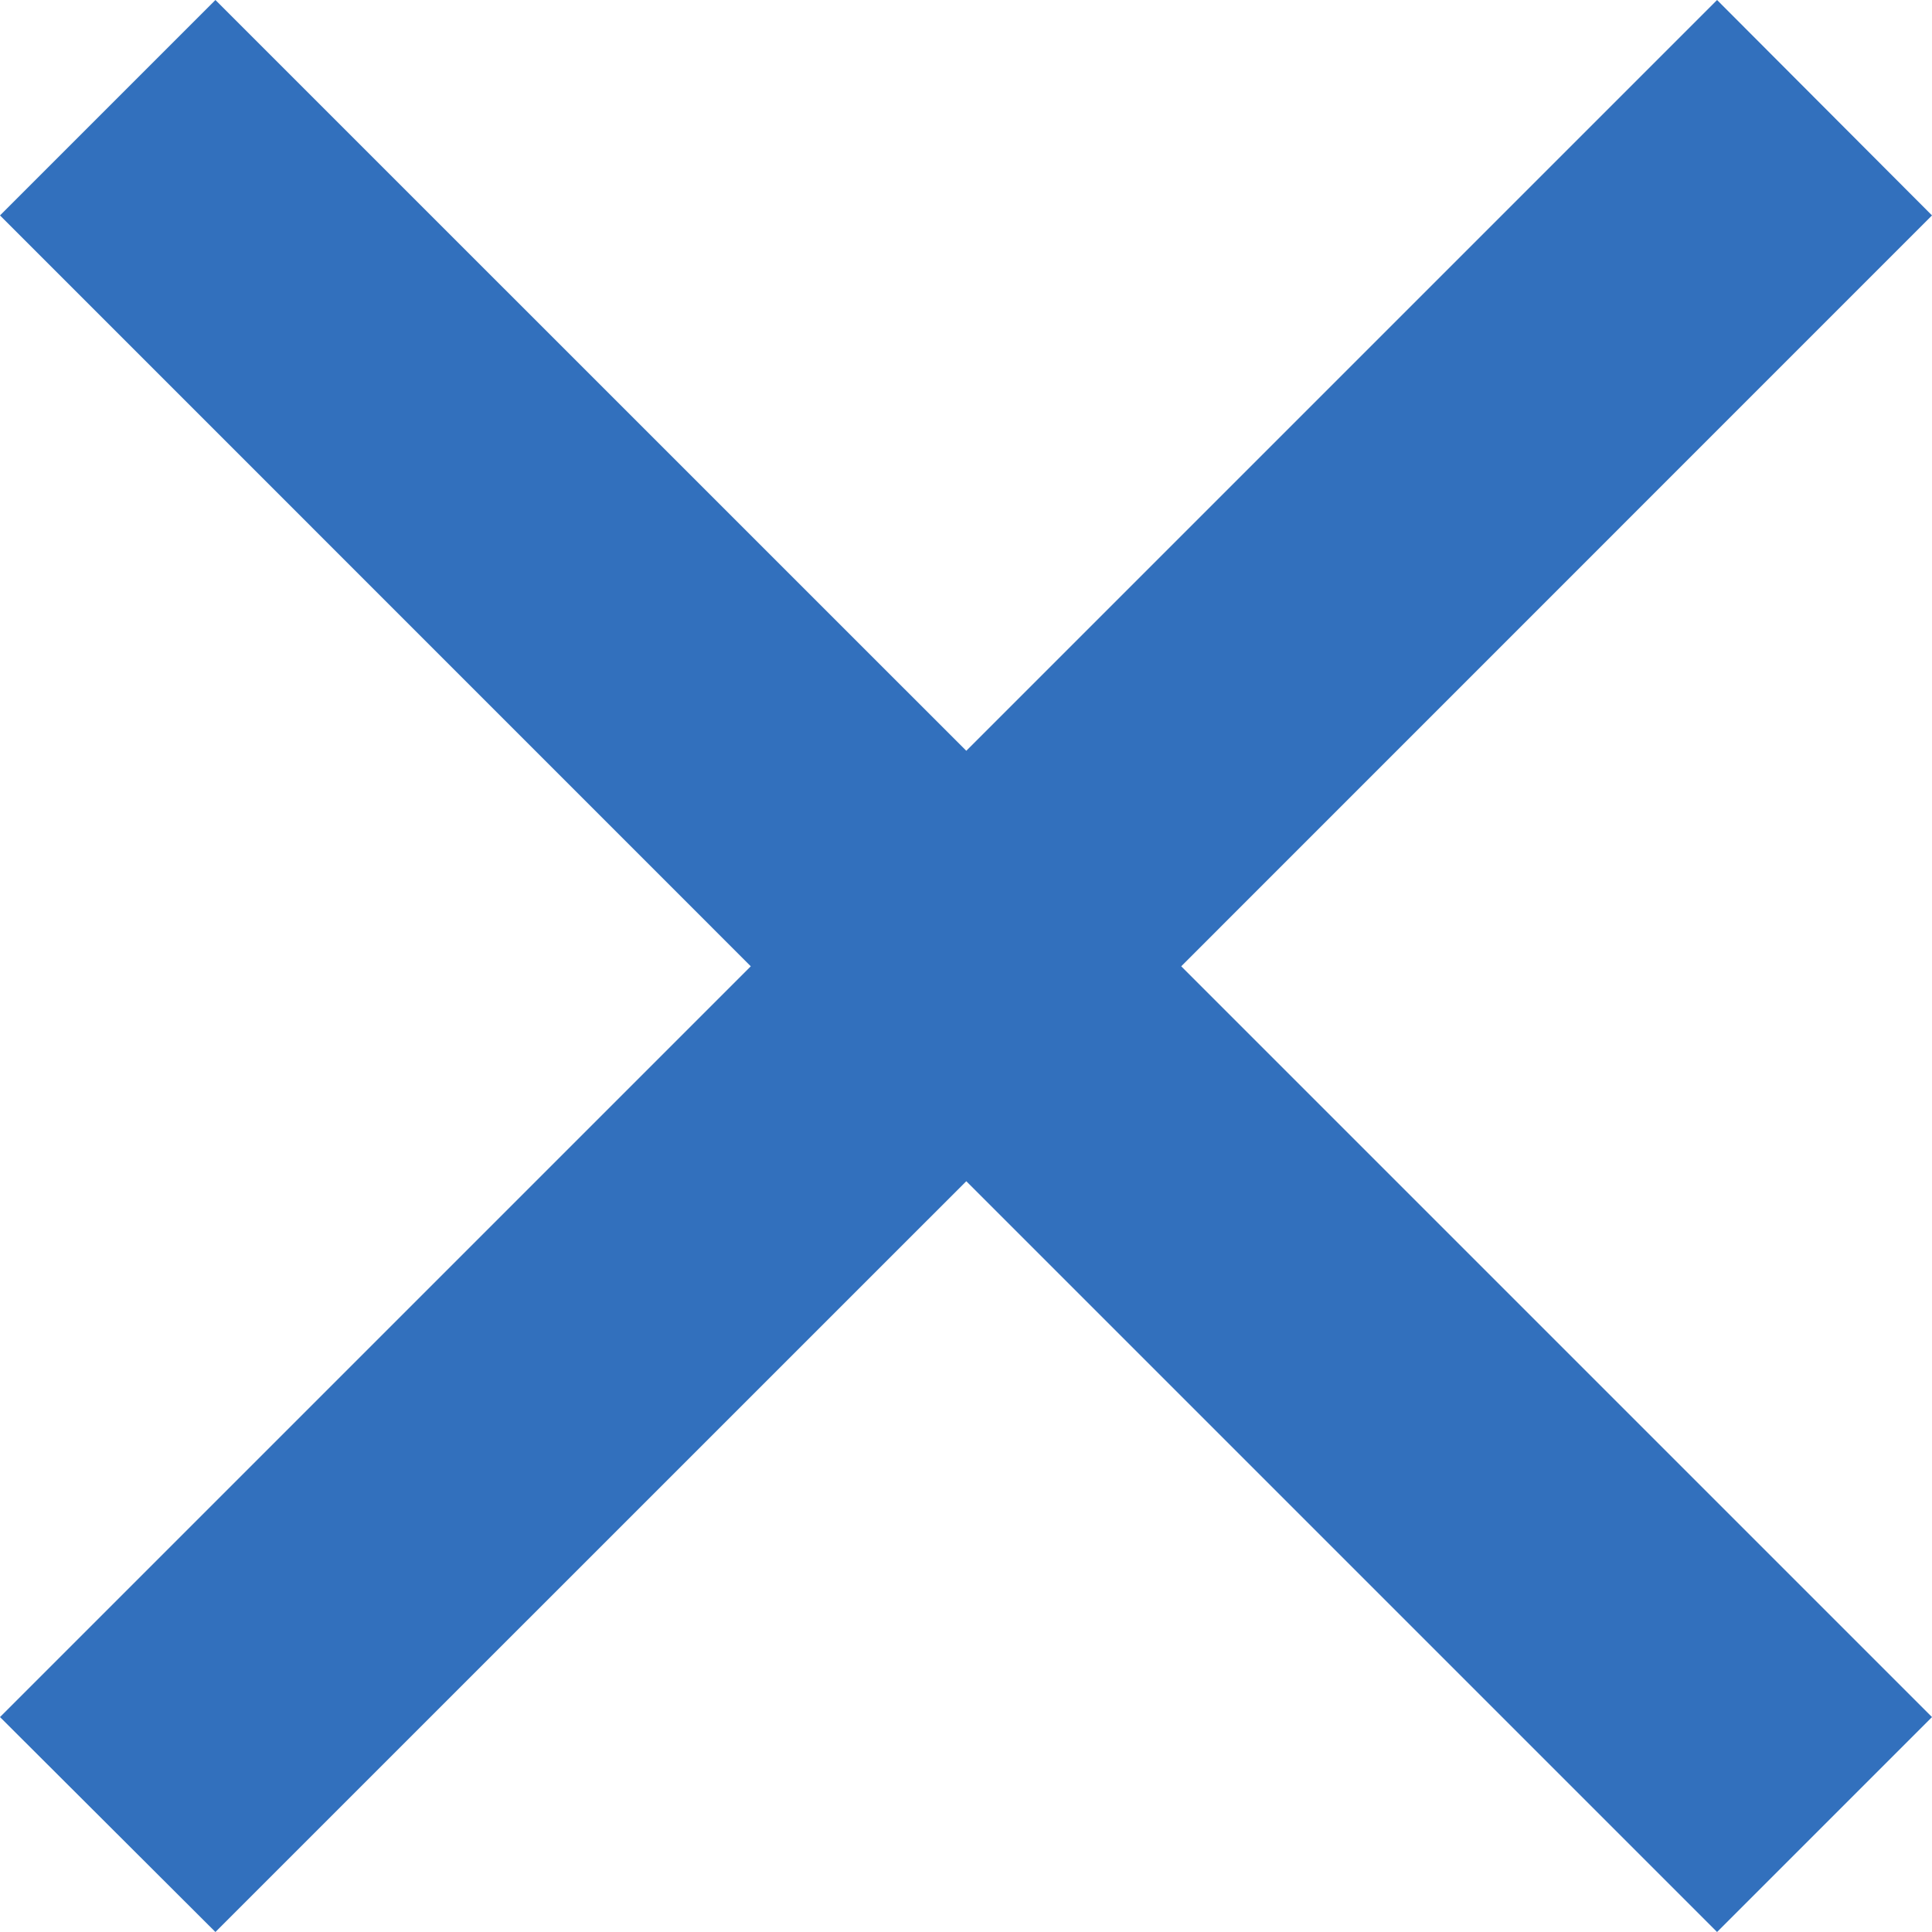
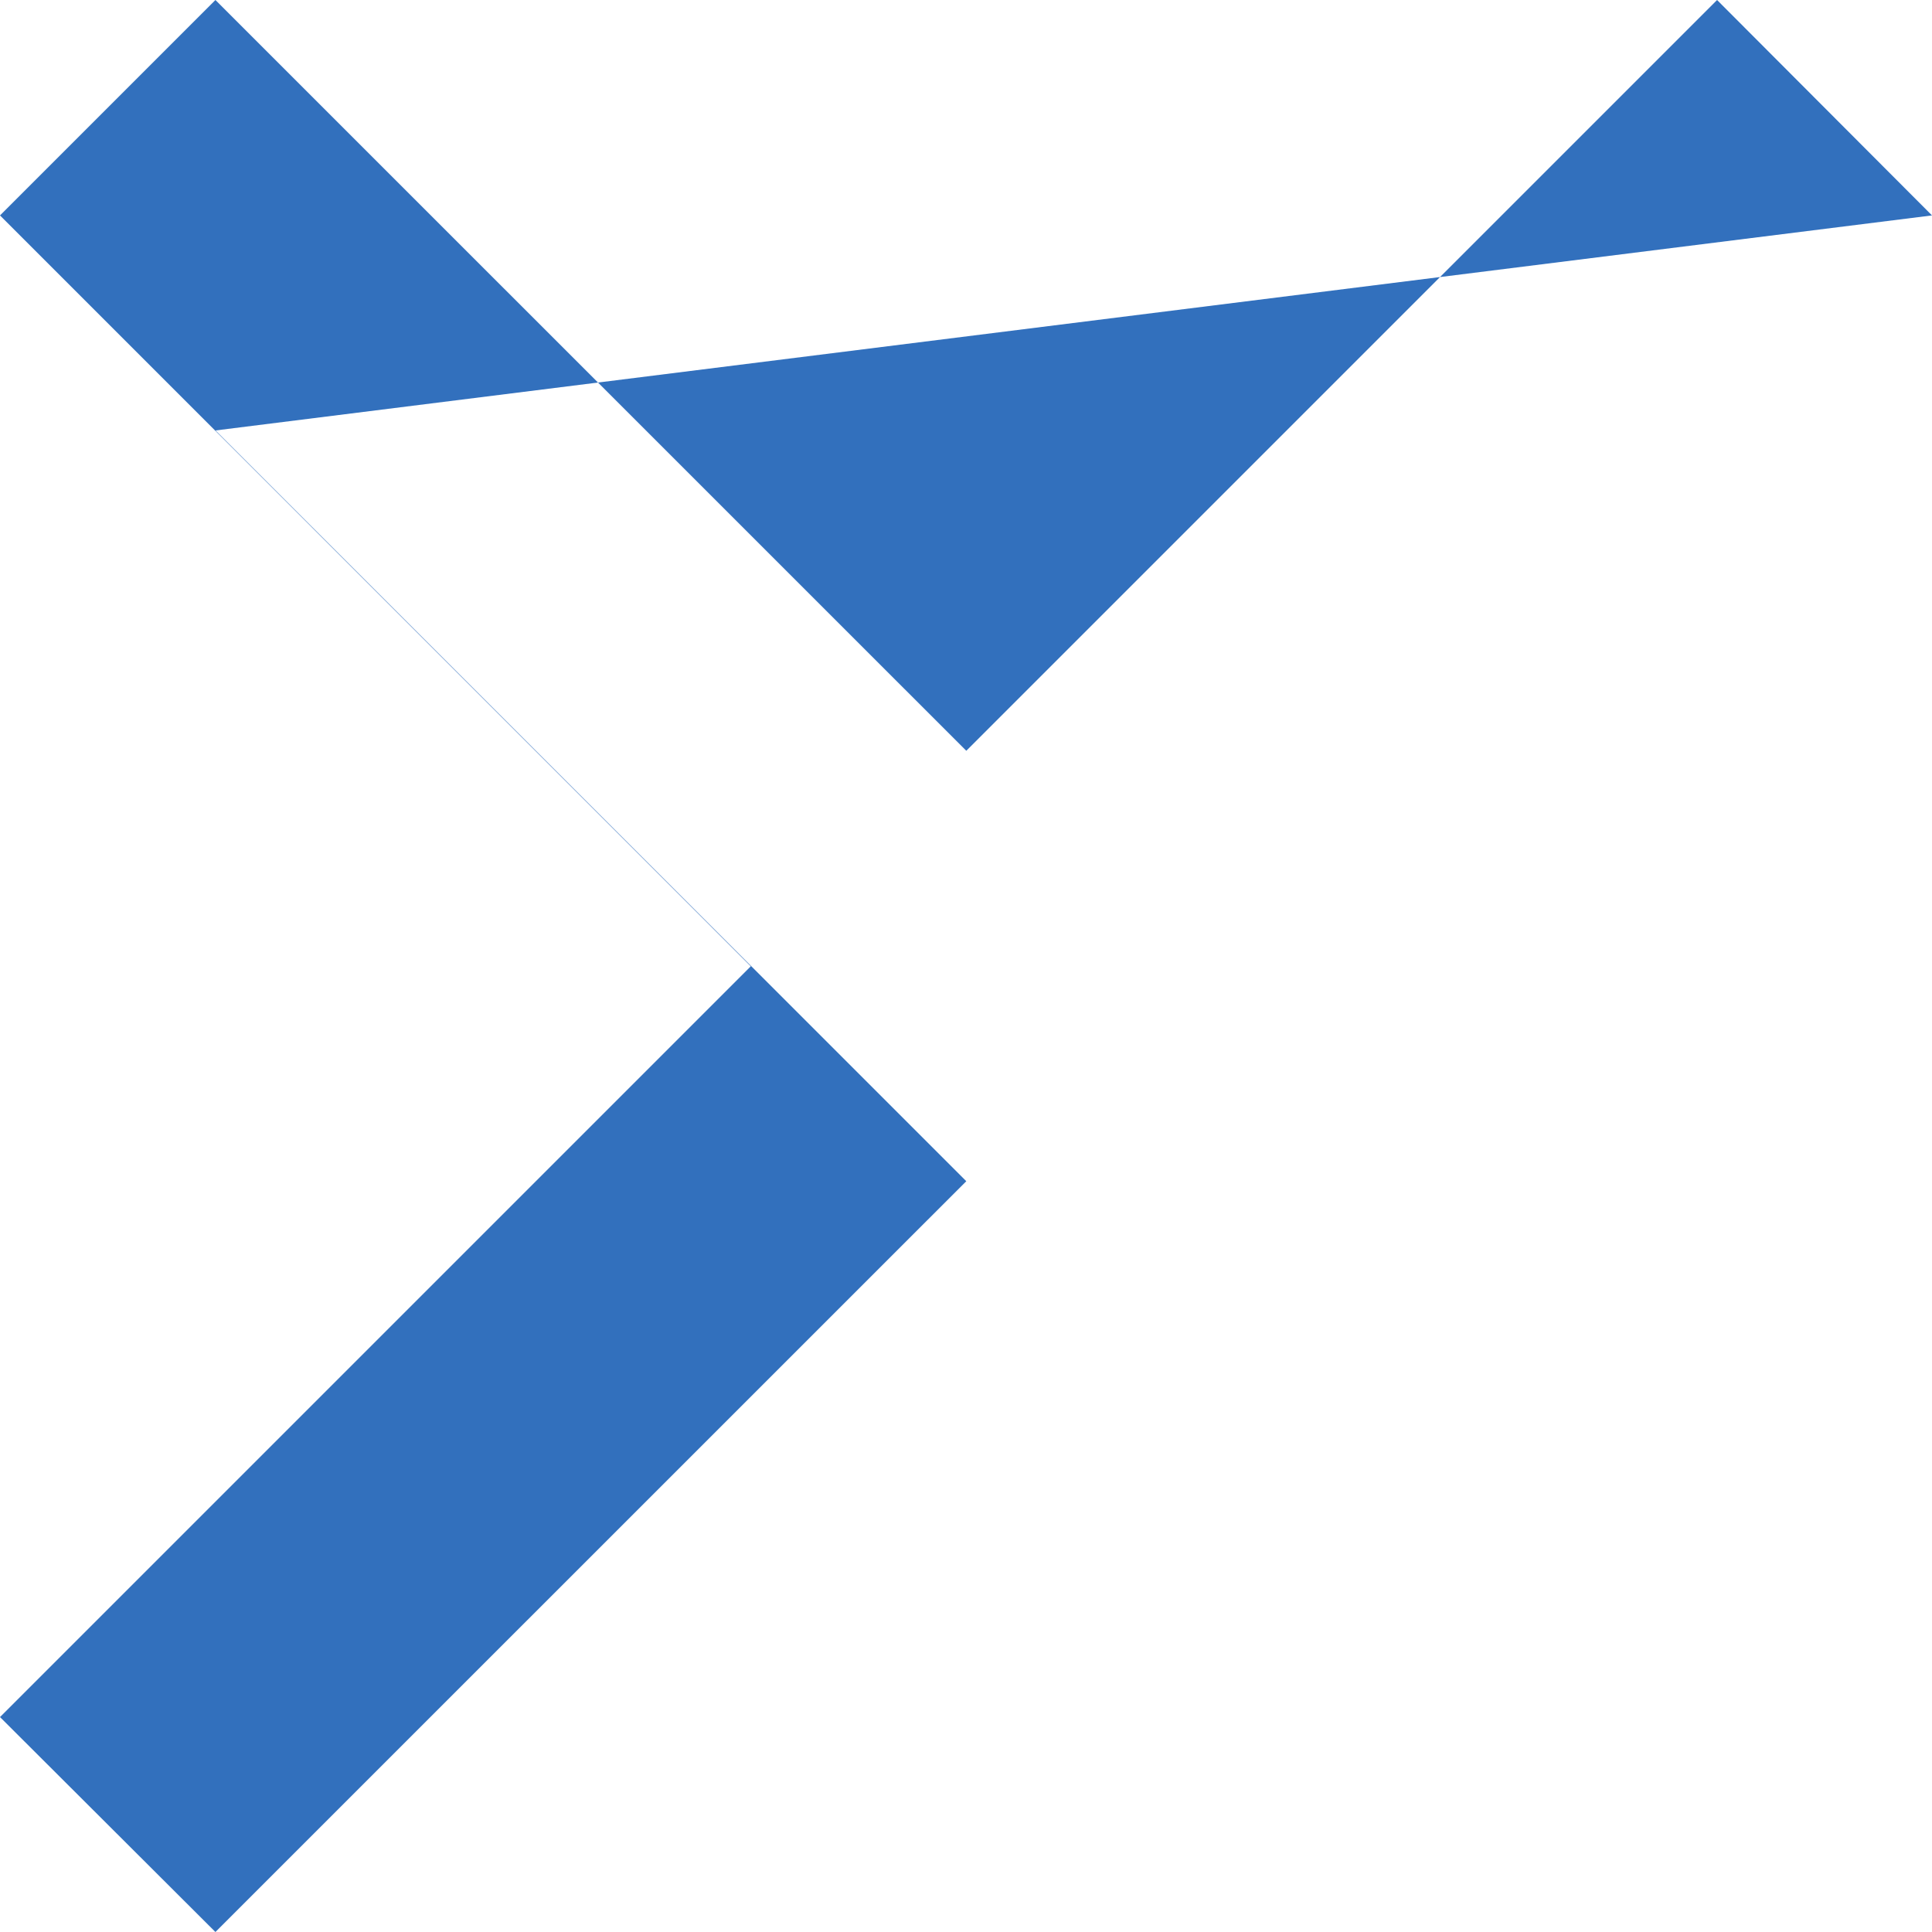
<svg xmlns="http://www.w3.org/2000/svg" width="20" height="20" fill="none">
-   <path d="M20 2.23 17.775 0l-7.772 7.772L2.23 0 0 2.23l7.772 7.773L0 17.775 2.23 20l7.773-7.772L17.775 20 20 17.775l-7.772-7.772L20 2.23Z" fill="#3270BD" />
+   <path d="M20 2.23 17.775 0l-7.772 7.772L2.23 0 0 2.23l7.772 7.773L0 17.775 2.23 20l7.773-7.772l-7.772-7.772L20 2.23Z" fill="#3270BD" />
</svg>